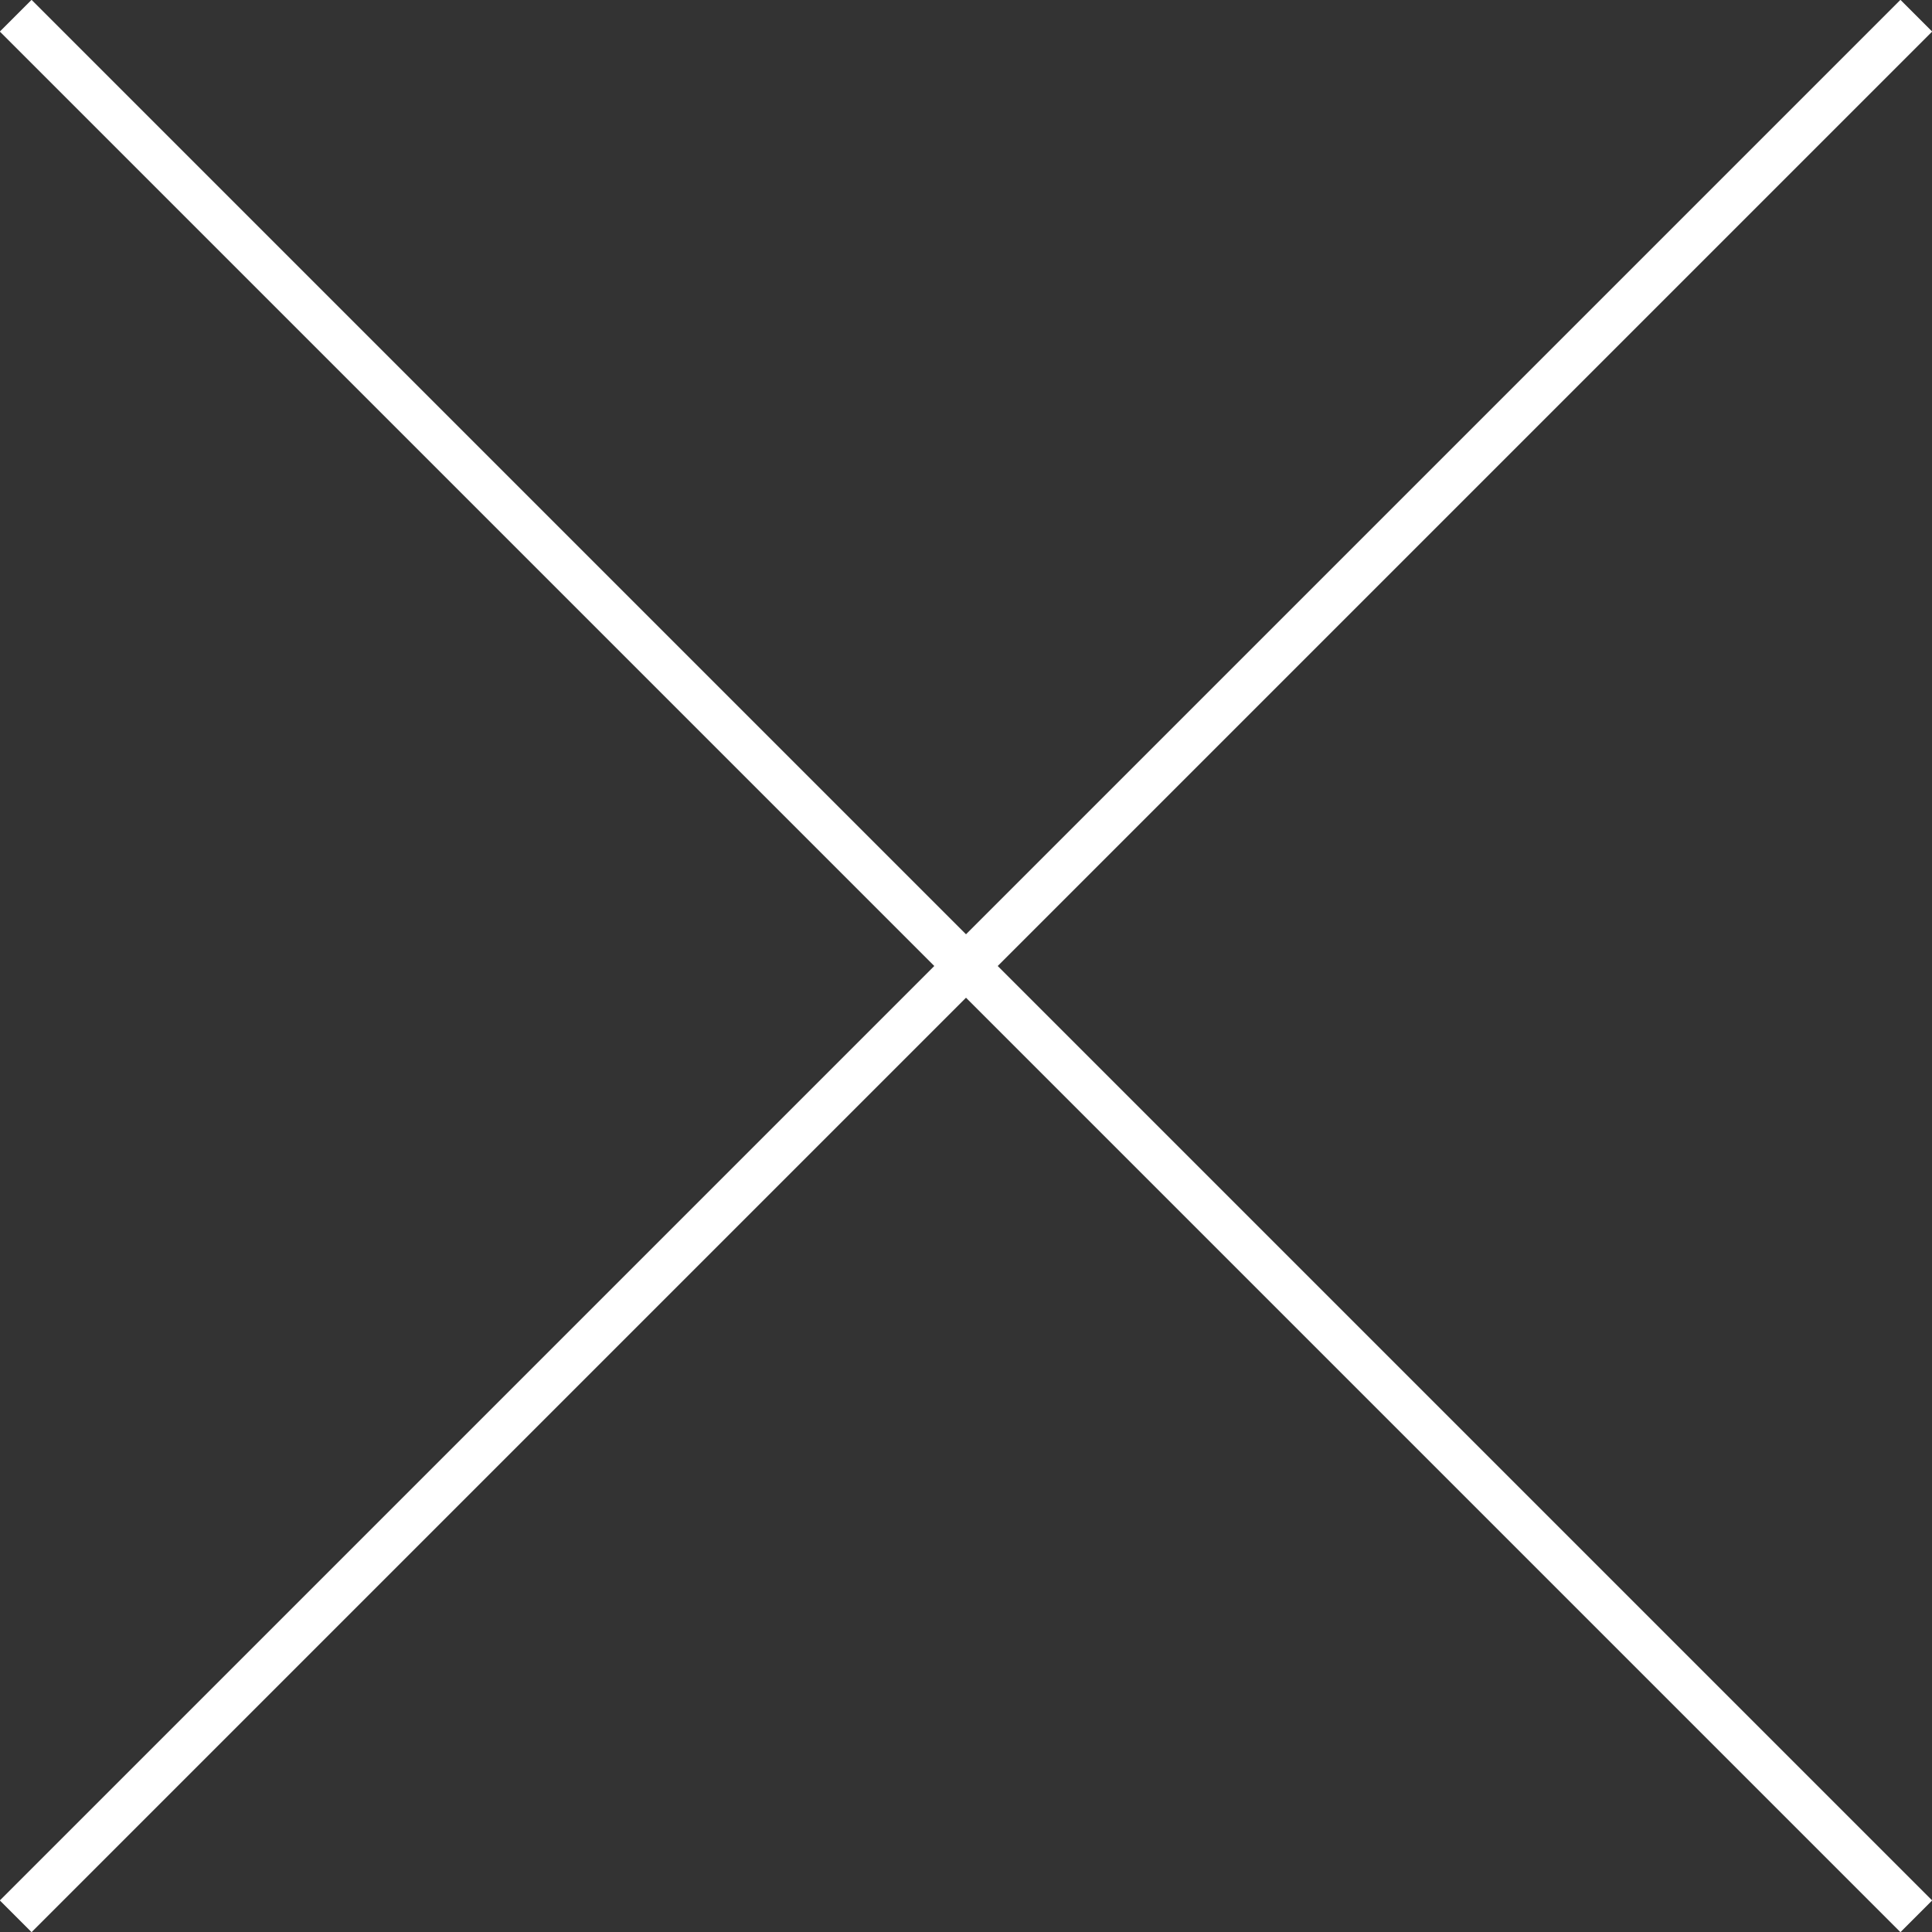
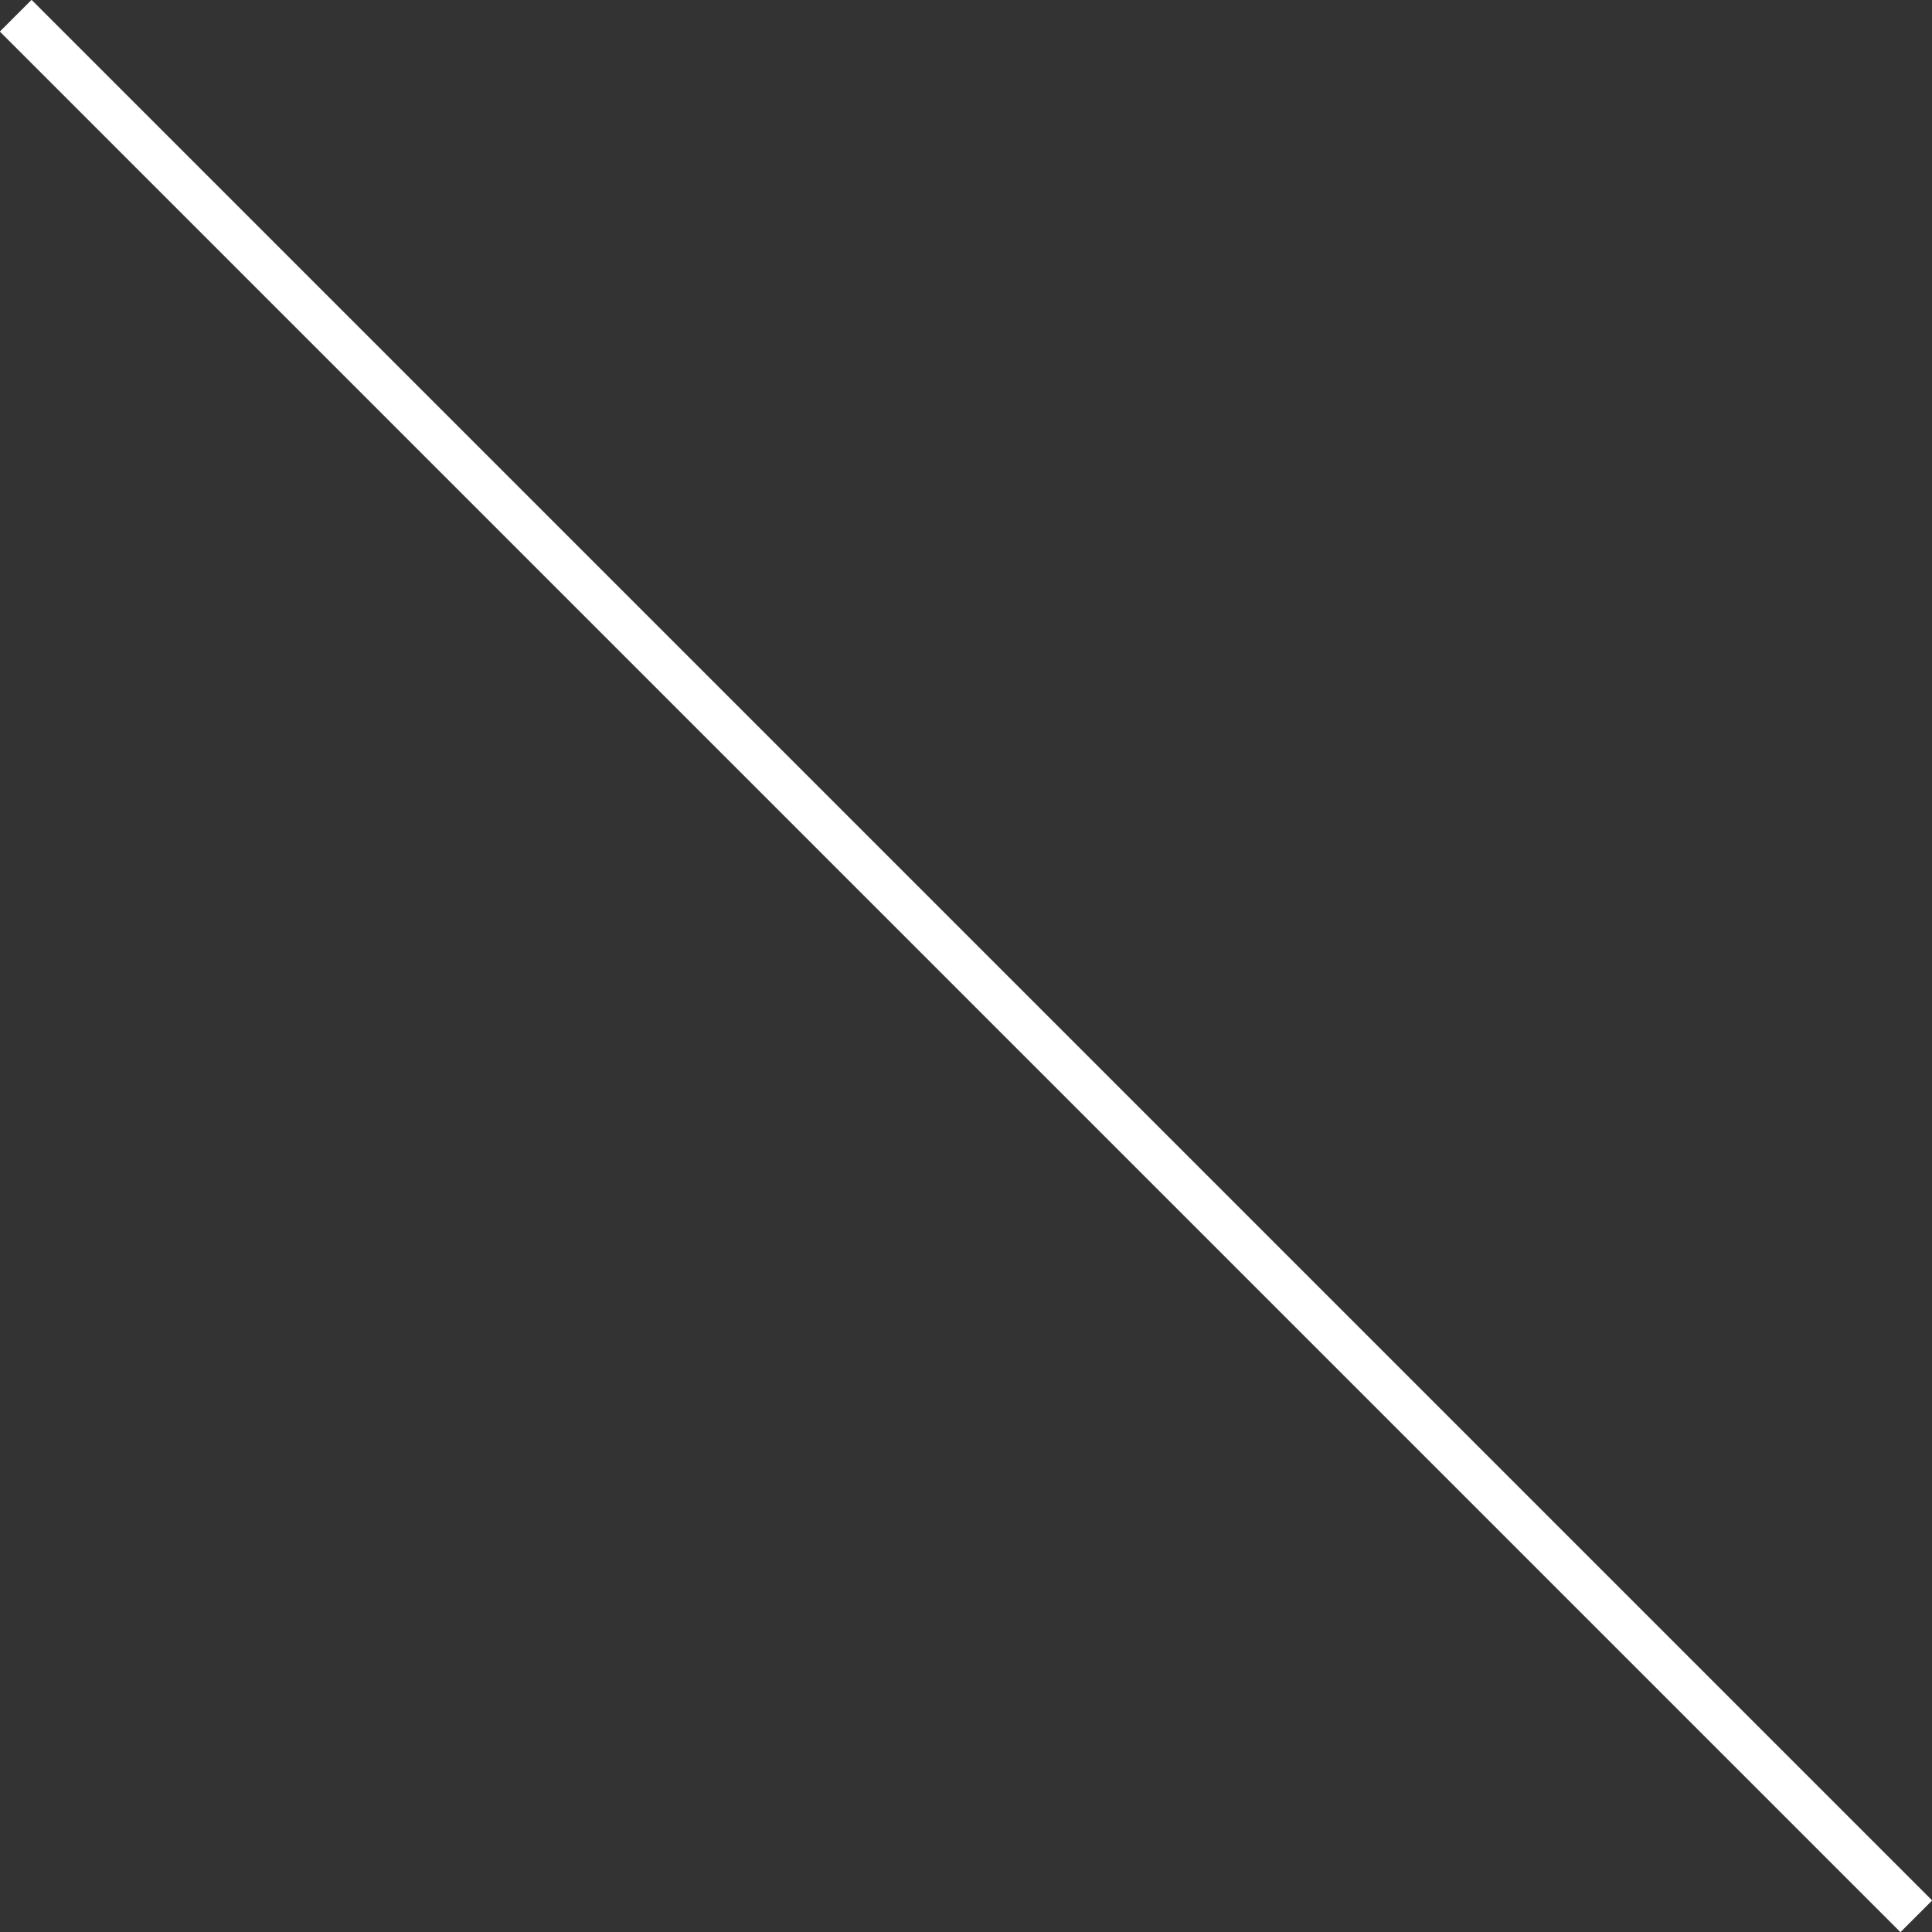
<svg xmlns="http://www.w3.org/2000/svg" id="_レイヤー_2" data-name="レイヤー 2" viewBox="0 0 43.06 43.06">
  <rect x="0" y="0" width="43.06" height="43.06" fill="#333333" stroke="none" />
  <defs>
    <style>
      .cls-1 {
        fill: none;
        stroke: #fff;
        stroke-miterlimit: 10;
      }
    </style>
  </defs>
  <g id="back">
    <g>
      <line class="cls-1" x1=".35" y1=".35" x2="42.71" y2="42.71" />
-       <line class="cls-1" x1="42.71" y1=".35" x2=".35" y2="42.71" />
    </g>
  </g>
</svg>